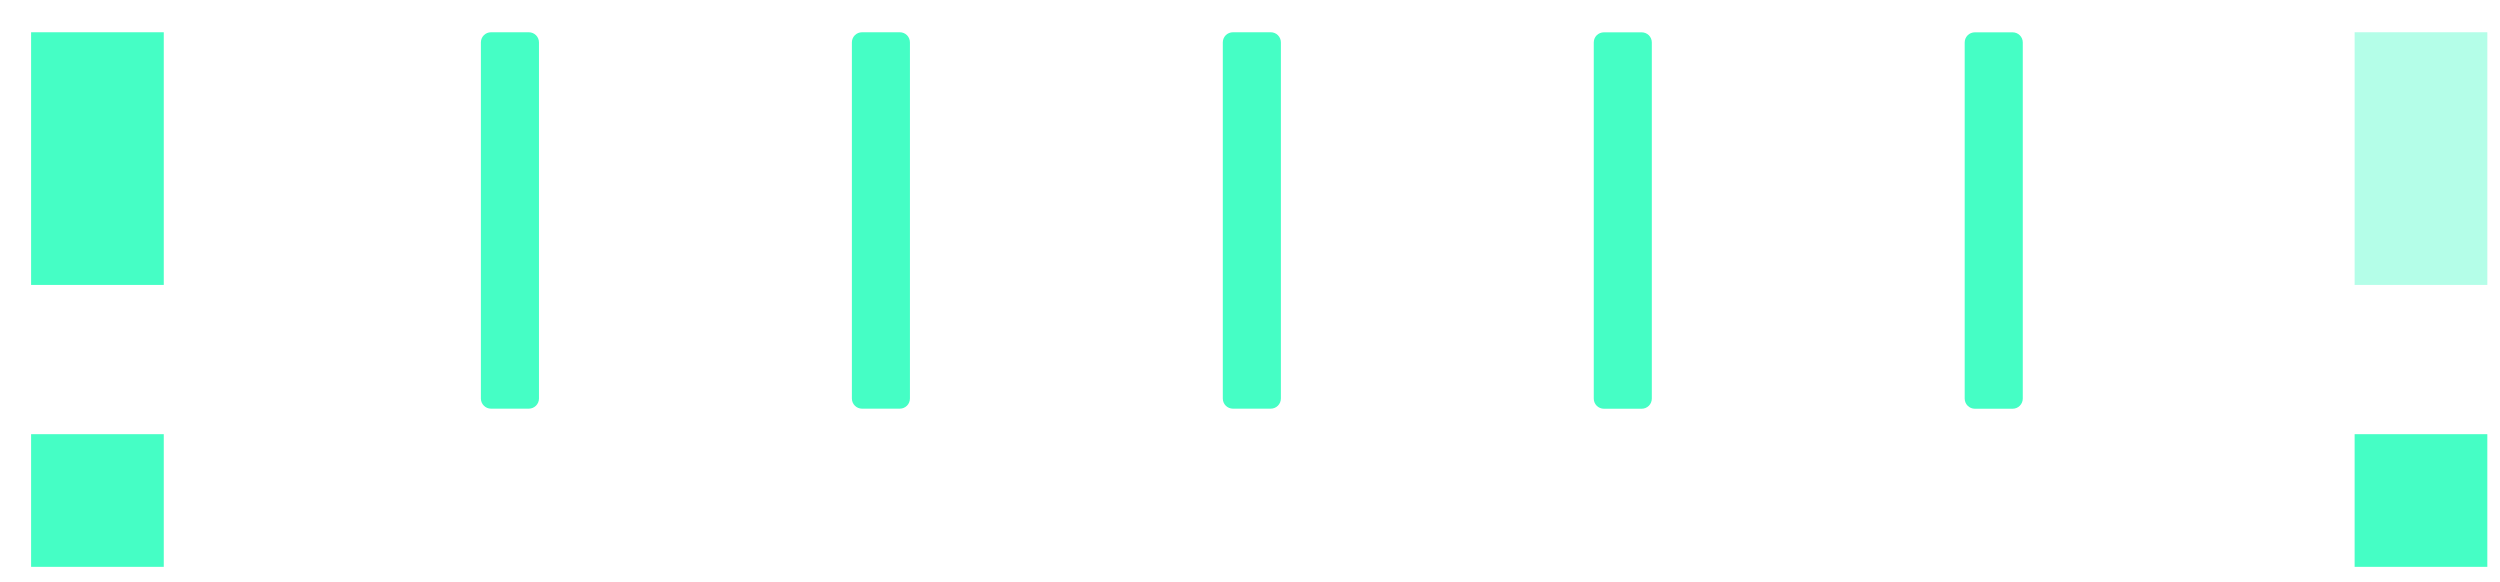
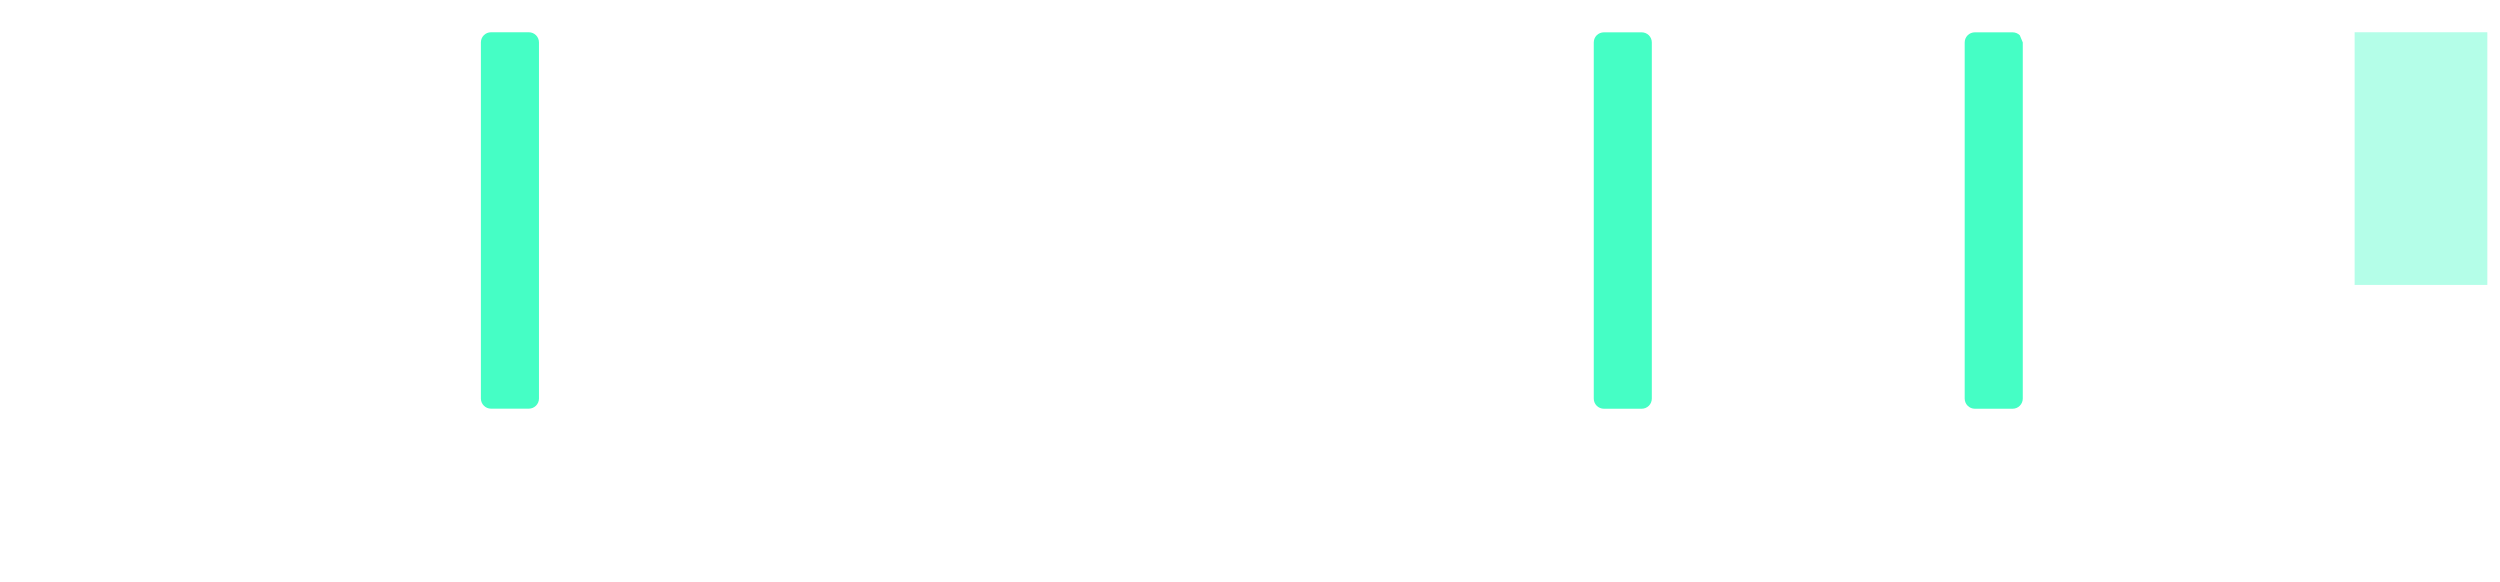
<svg xmlns="http://www.w3.org/2000/svg" width="73" height="17" viewBox="0 0 73 17" fill="none">
  <path d="M14.042 11.638V1.237C14.042 1.159 14.073 1.083 14.129 1.028C14.184 0.973 14.259 0.942 14.337 0.942H15.442C15.52 0.942 15.595 0.973 15.651 1.028C15.706 1.084 15.738 1.159 15.738 1.238V11.637C15.738 11.716 15.706 11.791 15.651 11.846C15.595 11.902 15.52 11.933 15.442 11.933H14.337C14.259 11.933 14.184 11.902 14.129 11.846C14.073 11.791 14.042 11.716 14.042 11.638V11.638Z" fill="#45FEC5" />
-   <path d="M24.875 11.637V1.238C24.875 1.159 24.906 1.084 24.962 1.028C25.017 0.973 25.093 0.942 25.171 0.942H26.274C26.353 0.942 26.428 0.973 26.484 1.028C26.539 1.084 26.57 1.159 26.57 1.238V11.637C26.57 11.716 26.539 11.791 26.484 11.846C26.428 11.902 26.353 11.933 26.274 11.933H25.171C25.092 11.933 25.017 11.902 24.962 11.846C24.906 11.791 24.875 11.716 24.875 11.637V11.637Z" fill="#45FEC5" />
-   <path d="M35.706 11.637V1.238C35.706 1.159 35.737 1.084 35.792 1.028C35.848 0.973 35.923 0.942 36.002 0.942H37.107C37.185 0.942 37.26 0.973 37.315 1.028C37.371 1.084 37.402 1.159 37.402 1.237V11.637C37.402 11.716 37.37 11.791 37.315 11.846C37.26 11.902 37.184 11.933 37.106 11.933H36.001C35.923 11.933 35.848 11.902 35.792 11.846C35.737 11.791 35.706 11.716 35.706 11.637V11.637Z" fill="#45FEC5" />
  <path d="M48.233 1.239V11.639C48.233 11.717 48.202 11.793 48.147 11.848C48.091 11.904 48.016 11.935 47.938 11.935H46.833C46.755 11.935 46.68 11.904 46.624 11.848C46.569 11.793 46.538 11.718 46.538 11.64V1.239C46.538 1.16 46.569 1.085 46.624 1.03C46.68 0.975 46.755 0.944 46.833 0.944L47.938 0.944C48.016 0.944 48.091 0.975 48.147 1.03C48.202 1.086 48.233 1.161 48.233 1.239Z" fill="#45FEC5" />
-   <path d="M59.065 1.239V11.639C59.065 11.717 59.034 11.793 58.978 11.848C58.923 11.904 58.848 11.935 58.769 11.935H57.665C57.586 11.935 57.511 11.904 57.456 11.848C57.4 11.793 57.369 11.717 57.369 11.639V1.24C57.369 1.161 57.4 1.086 57.456 1.03C57.511 0.975 57.587 0.944 57.665 0.944L58.769 0.944C58.848 0.944 58.923 0.975 58.978 1.03C59.034 1.086 59.065 1.161 59.065 1.239Z" fill="#45FEC5" />
-   <path d="M0.908 12.678L0.908 16.552H4.782V12.678H0.908Z" fill="#45FEC5" />
-   <path d="M0.908 0.942L0.908 8.32H4.782V0.942H0.908Z" fill="#45FEC5" />
-   <path d="M68.755 12.678V16.552H72.63V12.678H68.755Z" fill="#45FEC5" />
+   <path d="M59.065 1.239V11.639C59.065 11.717 59.034 11.793 58.978 11.848C58.923 11.904 58.848 11.935 58.769 11.935H57.665C57.586 11.935 57.511 11.904 57.456 11.848C57.4 11.793 57.369 11.717 57.369 11.639V1.24C57.369 1.161 57.4 1.086 57.456 1.03C57.511 0.975 57.587 0.944 57.665 0.944L58.769 0.944C58.848 0.944 58.923 0.975 58.978 1.03Z" fill="#45FEC5" />
  <path opacity="0.4" d="M68.755 0.942V8.32H72.63V0.942H68.755Z" fill="#45FEC5" />
</svg>